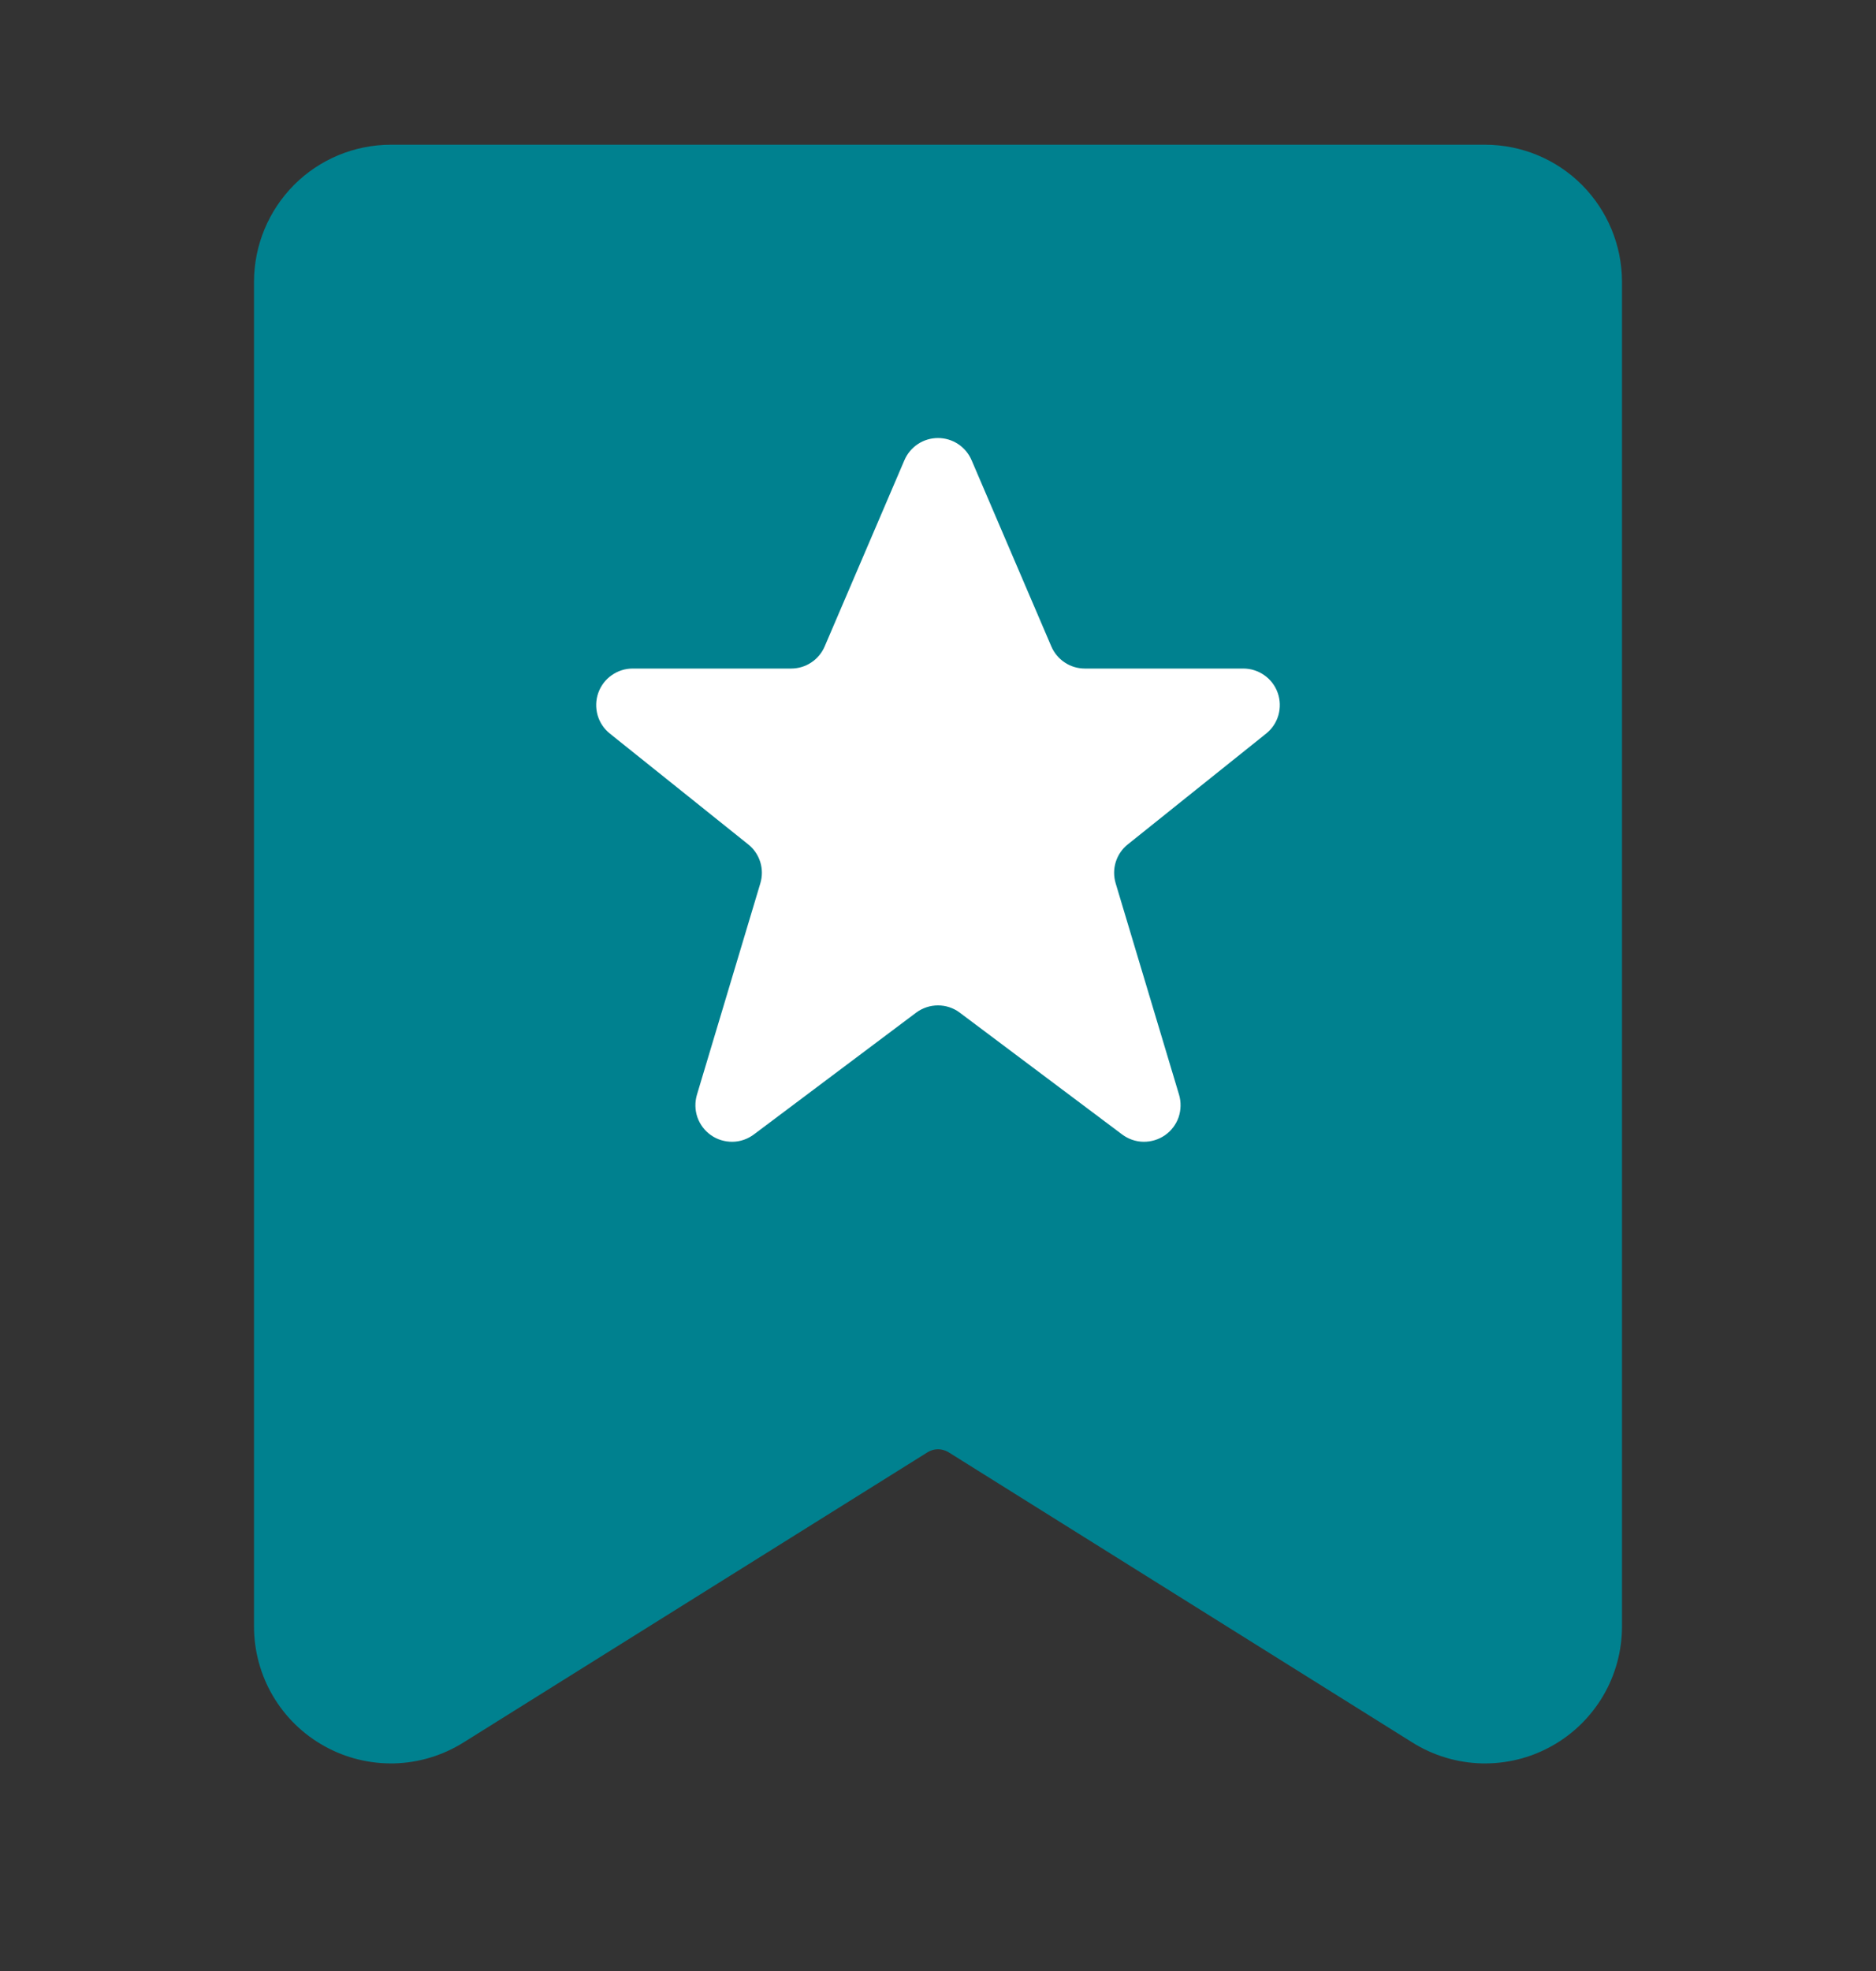
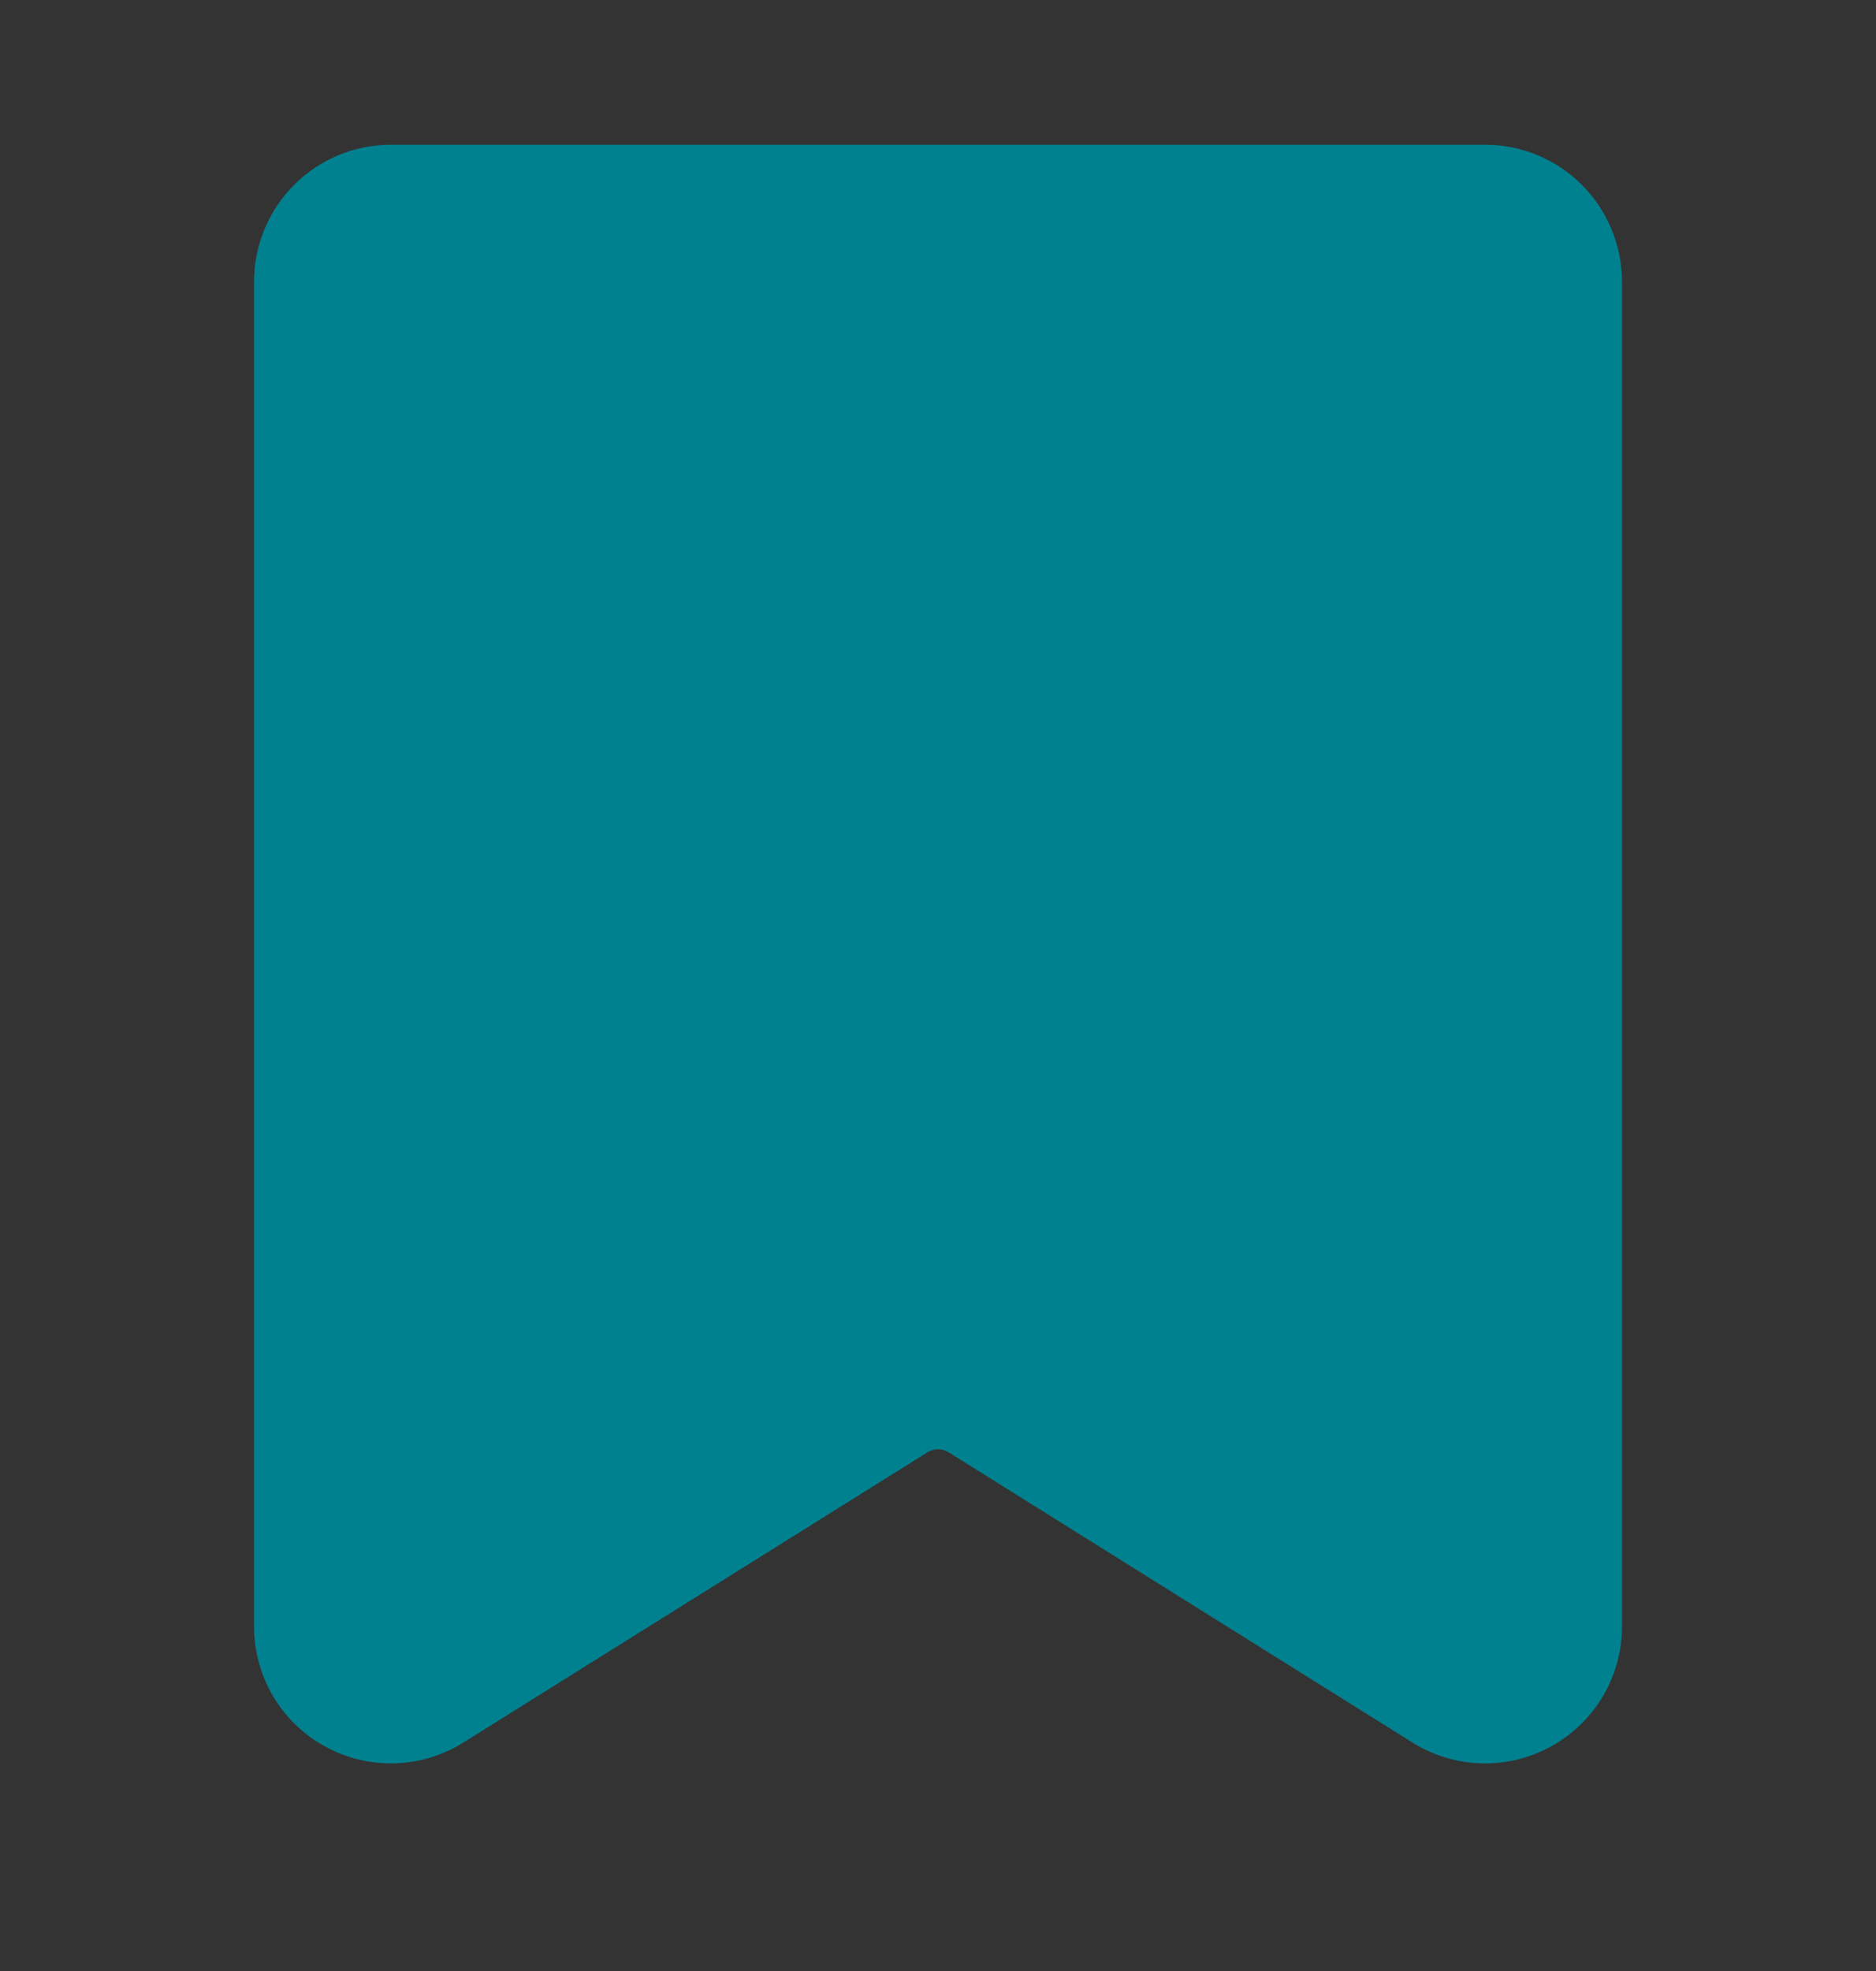
<svg xmlns="http://www.w3.org/2000/svg" width="20" height="21" viewBox="0 0 20 21" fill="none">
  <rect x="0" y="0" width="20" height="21" fill="#333333" stroke="none" />
  <path d="M15.833 1.542H4.167C3.78 1.542 3.409 1.696 3.136 1.969C2.863 2.243 2.709 2.613 2.708 3V17.33C2.708 17.59 2.778 17.846 2.91 18.07C3.042 18.294 3.232 18.479 3.46 18.605C3.688 18.732 3.945 18.794 4.205 18.788C4.465 18.781 4.719 18.704 4.94 18.566L9.889 15.473C9.923 15.452 9.961 15.441 10 15.441C10.039 15.441 10.077 15.452 10.111 15.472L15.06 18.567C15.281 18.705 15.535 18.781 15.795 18.788C16.055 18.794 16.312 18.732 16.54 18.605C16.768 18.479 16.957 18.294 17.09 18.07C17.222 17.846 17.292 17.59 17.292 17.33V3C17.291 2.613 17.137 2.243 16.864 1.969C16.591 1.696 16.22 1.542 15.833 1.542Z" fill="#00818F" />
-   <path d="M9.642 4.903L8.792 6.887C8.762 6.957 8.712 7.017 8.648 7.059C8.585 7.101 8.51 7.123 8.434 7.123H6.745C6.664 7.123 6.586 7.148 6.52 7.195C6.454 7.241 6.405 7.307 6.378 7.383C6.351 7.459 6.349 7.542 6.371 7.62C6.393 7.697 6.439 7.766 6.502 7.816L7.976 8.996C8.037 9.044 8.082 9.11 8.105 9.184C8.128 9.258 8.128 9.337 8.106 9.411L7.43 11.664C7.407 11.742 7.408 11.826 7.435 11.904C7.462 11.981 7.513 12.048 7.58 12.095C7.647 12.142 7.728 12.166 7.81 12.165C7.892 12.164 7.971 12.136 8.037 12.087L9.766 10.79C9.834 10.739 9.916 10.712 10 10.712C10.084 10.712 10.166 10.739 10.233 10.79L11.963 12.087C12.029 12.136 12.108 12.164 12.19 12.165C12.272 12.166 12.352 12.142 12.42 12.095C12.487 12.048 12.538 11.981 12.565 11.904C12.591 11.826 12.593 11.742 12.57 11.664L11.894 9.411C11.872 9.337 11.872 9.258 11.895 9.184C11.918 9.11 11.963 9.044 12.024 8.996L13.498 7.816C13.561 7.766 13.607 7.697 13.629 7.62C13.651 7.542 13.649 7.459 13.622 7.383C13.595 7.307 13.546 7.241 13.48 7.195C13.414 7.148 13.335 7.123 13.255 7.123H11.566C11.49 7.123 11.415 7.101 11.352 7.059C11.288 7.017 11.238 6.957 11.208 6.887L10.358 4.903C10.328 4.833 10.278 4.773 10.214 4.731C10.151 4.689 10.076 4.667 10 4.667C9.924 4.667 9.849 4.689 9.786 4.731C9.722 4.773 9.672 4.833 9.642 4.903Z" fill="white" />
</svg>